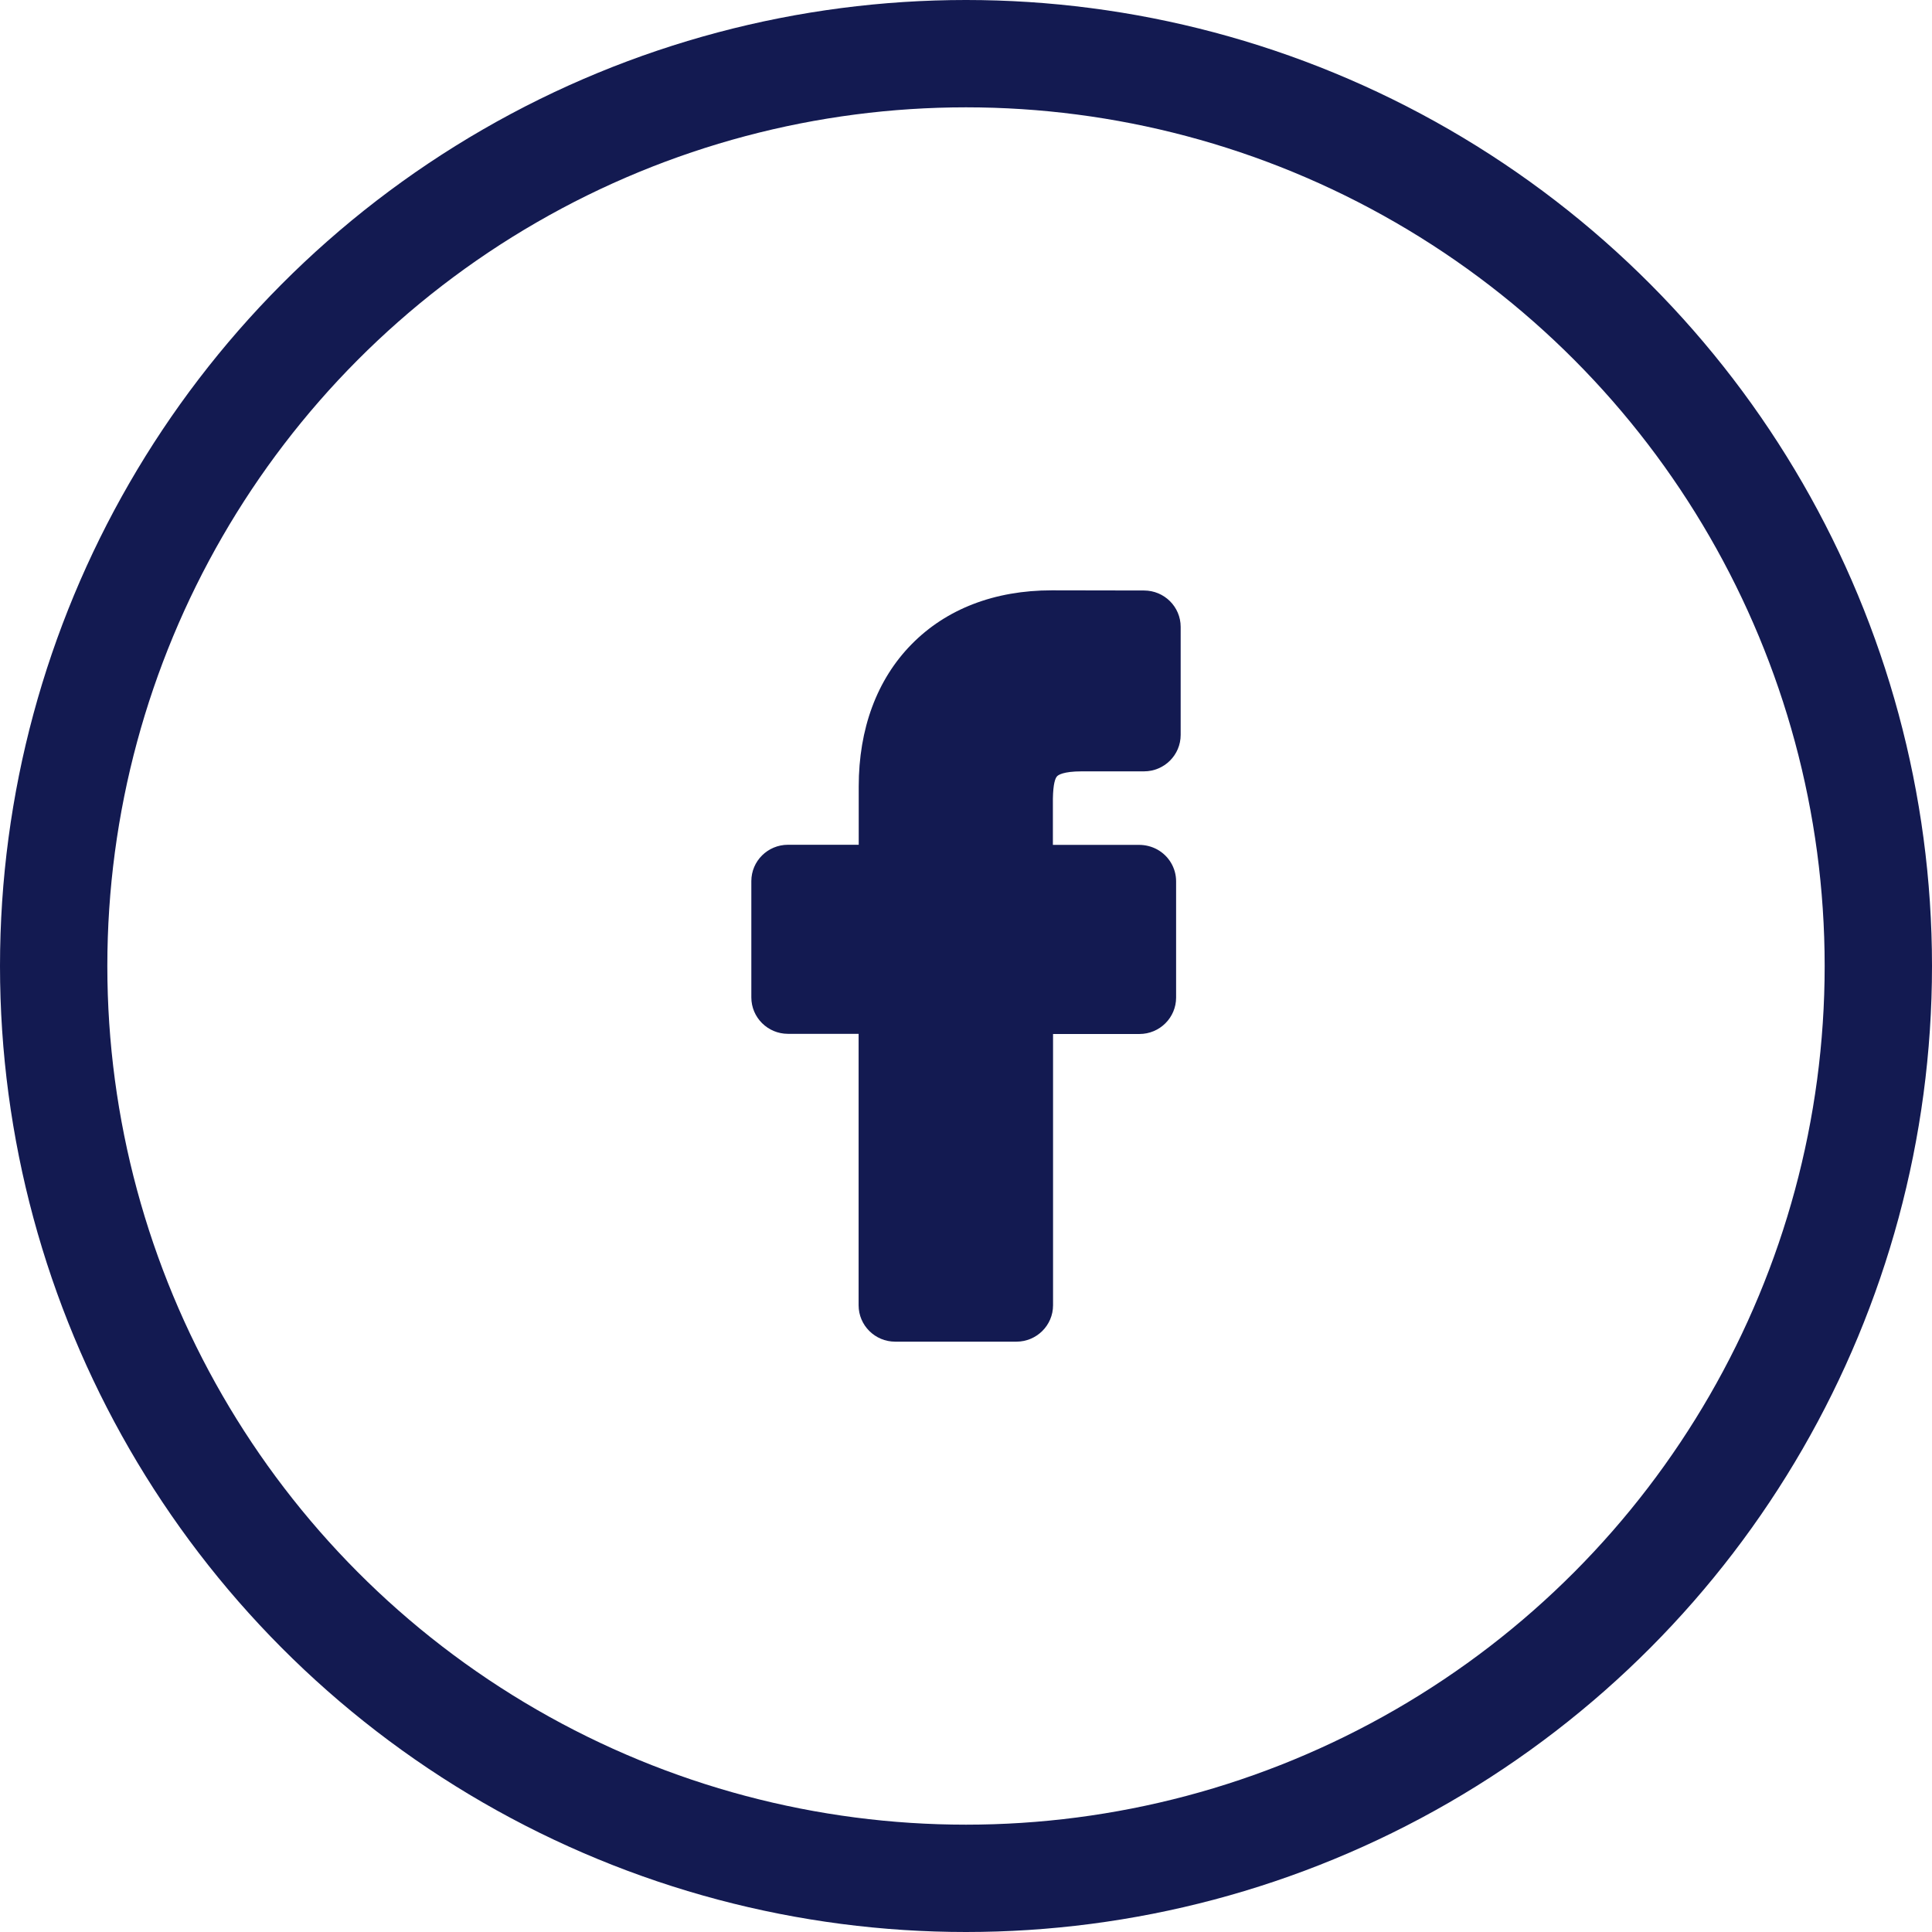
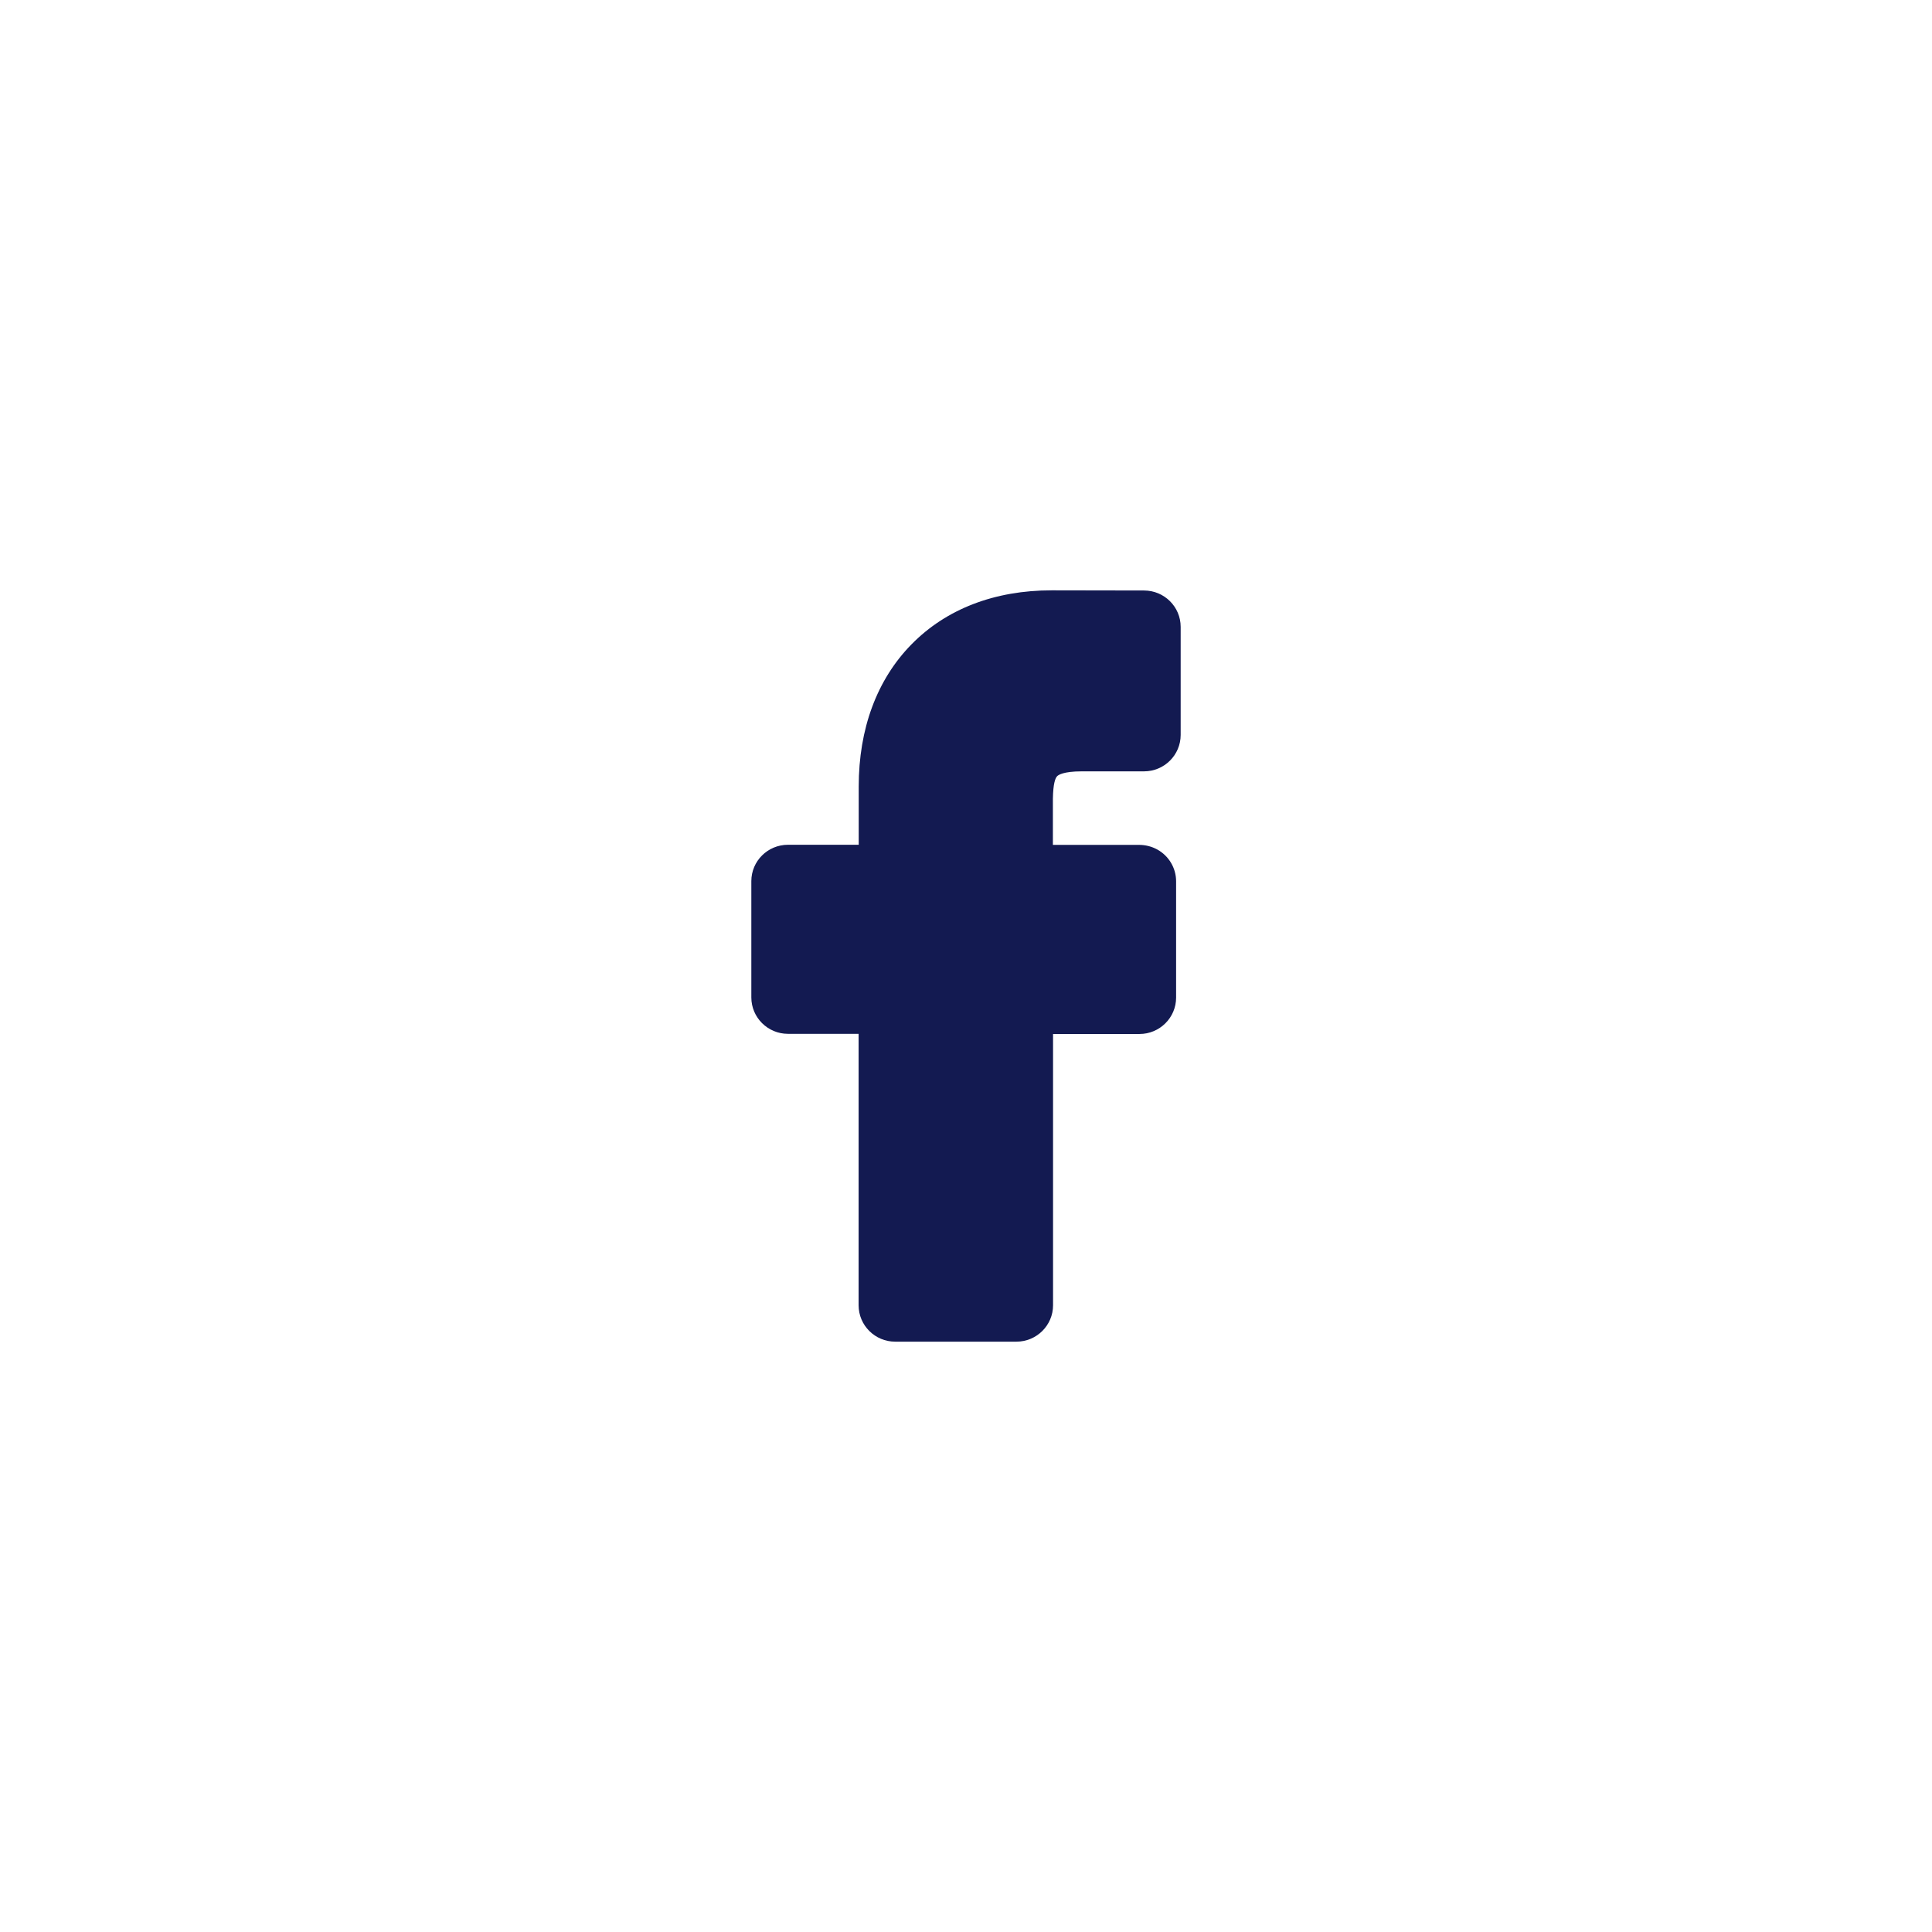
<svg xmlns="http://www.w3.org/2000/svg" width="36" height="36" viewBox="0 0 36 36" fill="none">
-   <circle cx="18" cy="18" r="17" stroke="#131A51" stroke-width="2" />
  <path d="M19.696 14.466C19.715 14.444 19.806 14.373 20.158 14.373H21.317C21.694 14.373 22 14.069 22 13.694V11.681C22 11.306 21.694 11.003 21.317 11.003L19.597 11C18.534 11 17.631 11.347 16.984 12.007C16.34 12.663 16.001 13.579 16.001 14.655V15.741H14.683C14.306 15.741 14 16.044 14 16.419V18.585C14 18.96 14.306 19.264 14.683 19.264H15.999V24.322C15.999 24.696 16.304 25 16.681 25H18.939C19.316 25 19.622 24.696 19.622 24.322V19.267H21.232C21.609 19.267 21.915 18.963 21.915 18.588V16.422C21.915 16.175 21.78 15.948 21.562 15.828C21.46 15.773 21.345 15.743 21.224 15.743H19.619V14.884C19.624 14.603 19.663 14.501 19.696 14.466Z" fill="#131A51" />
</svg>